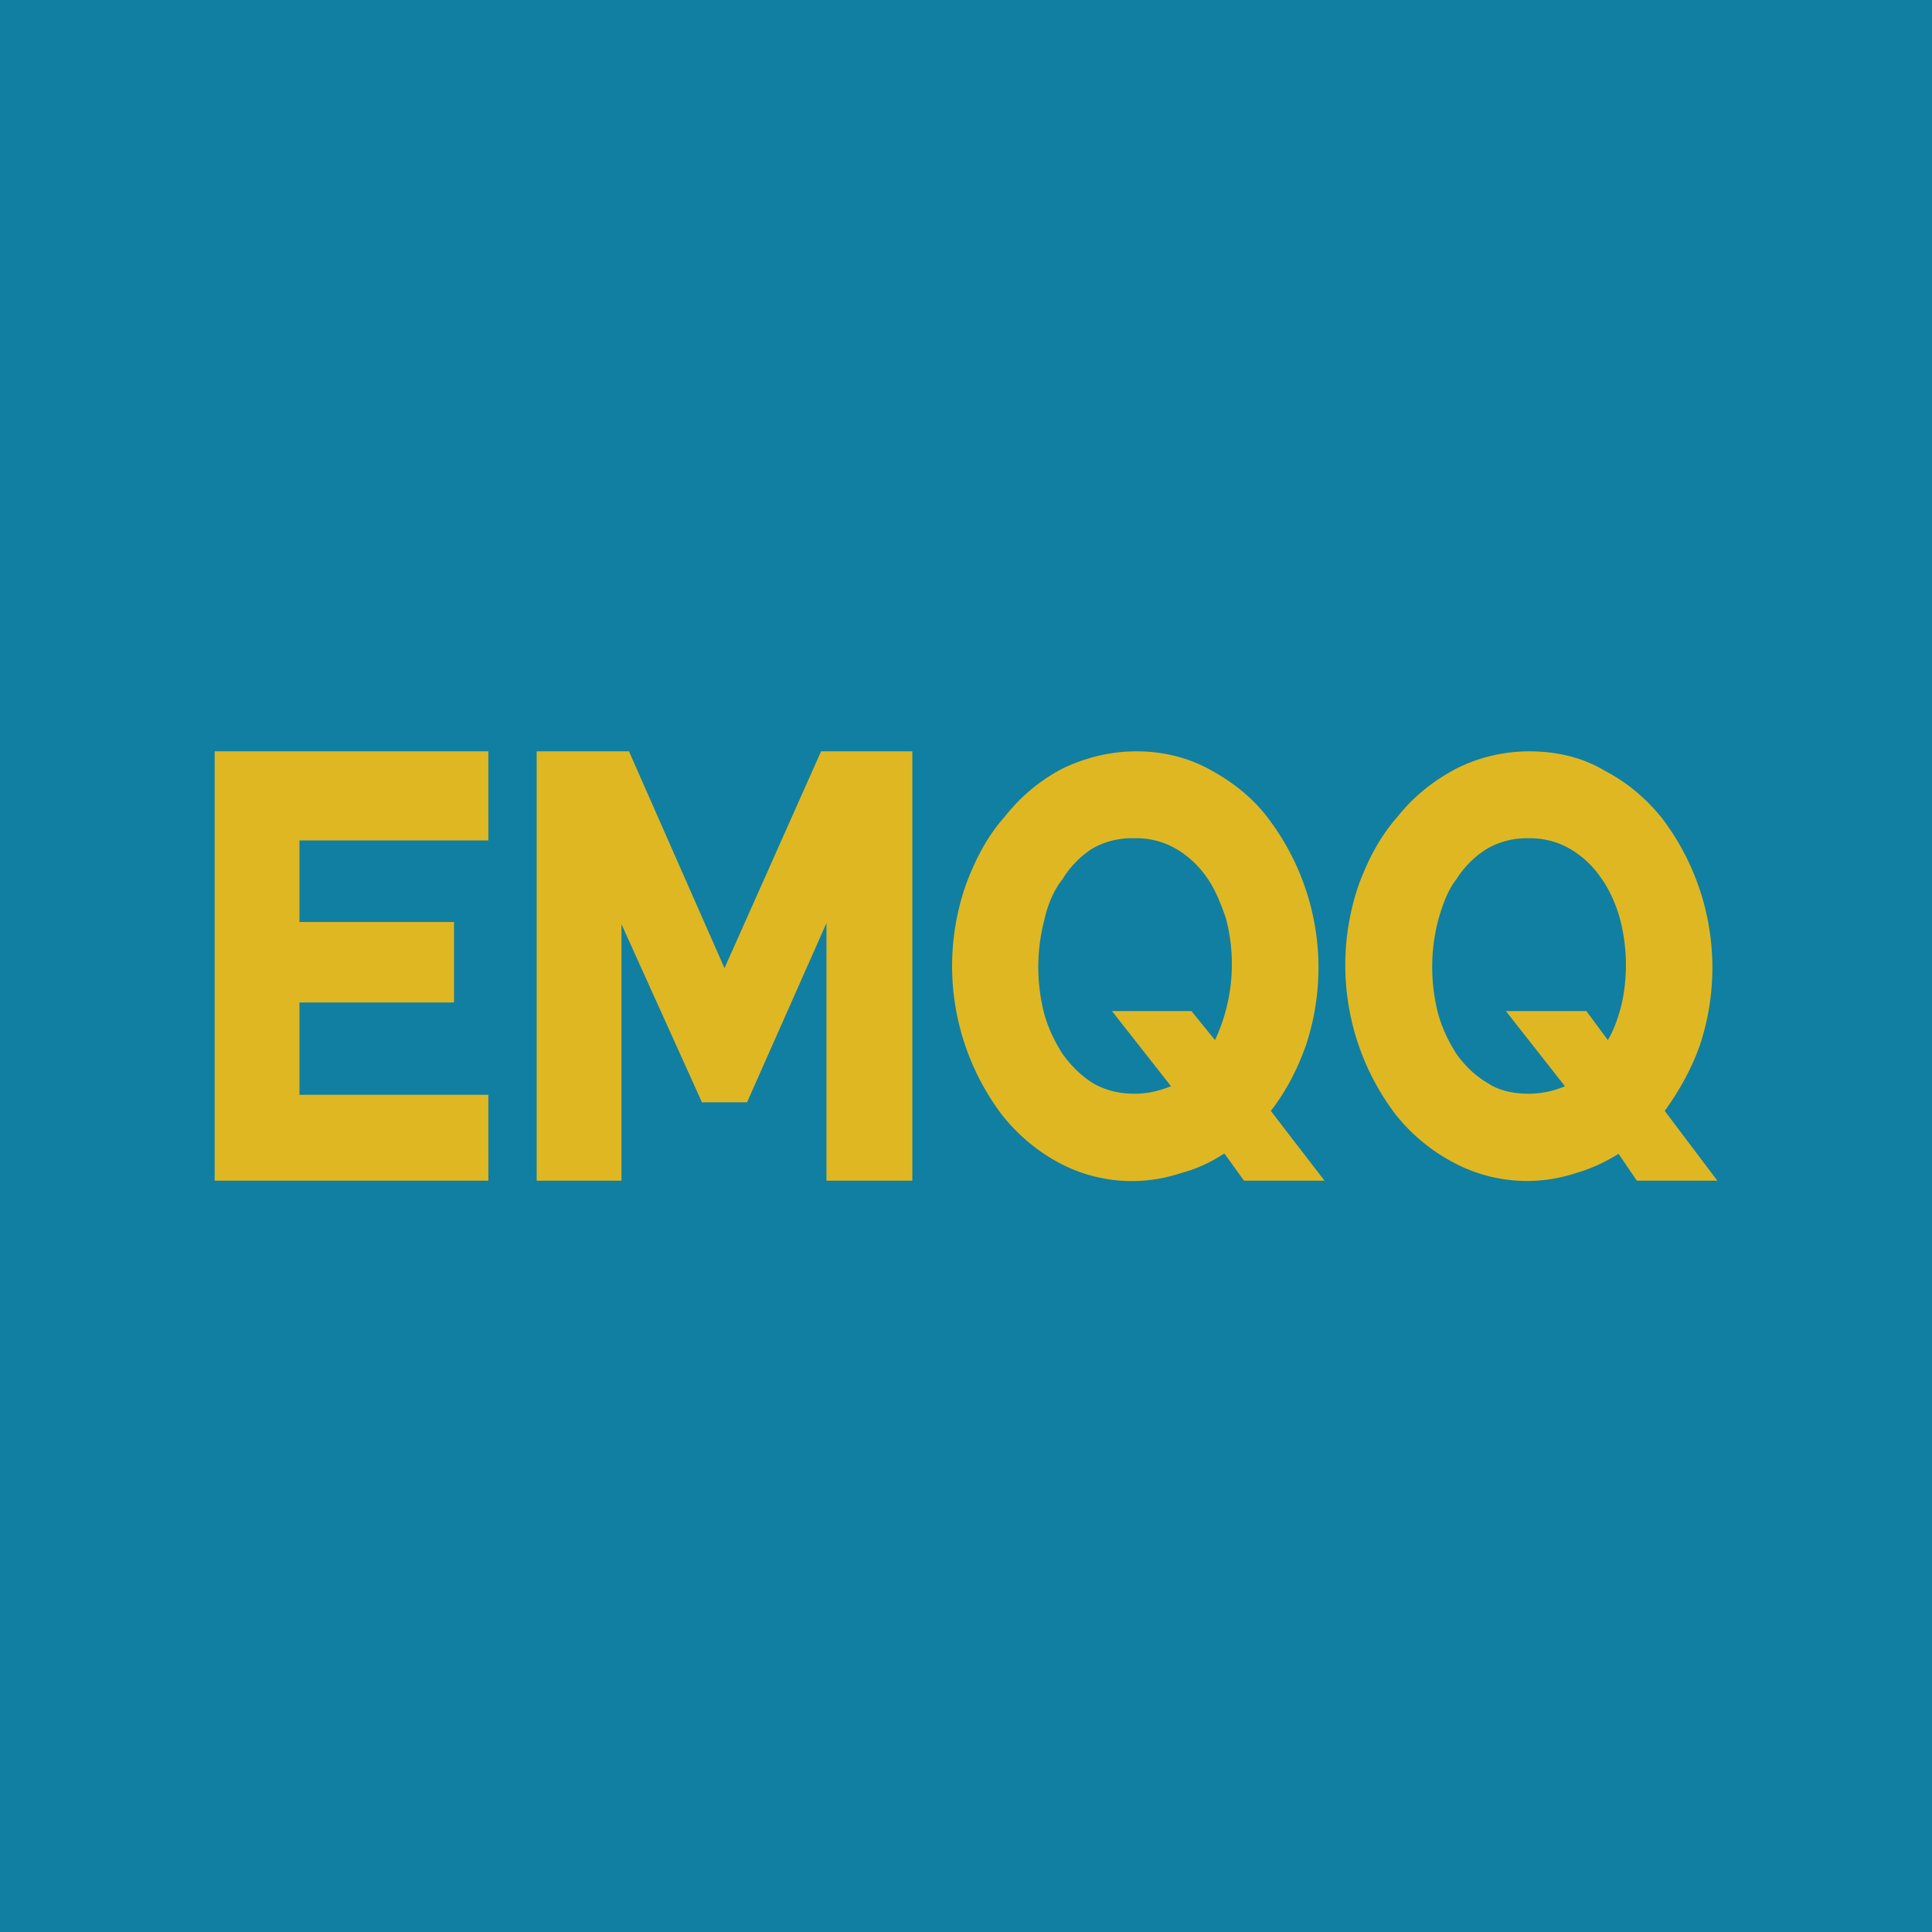
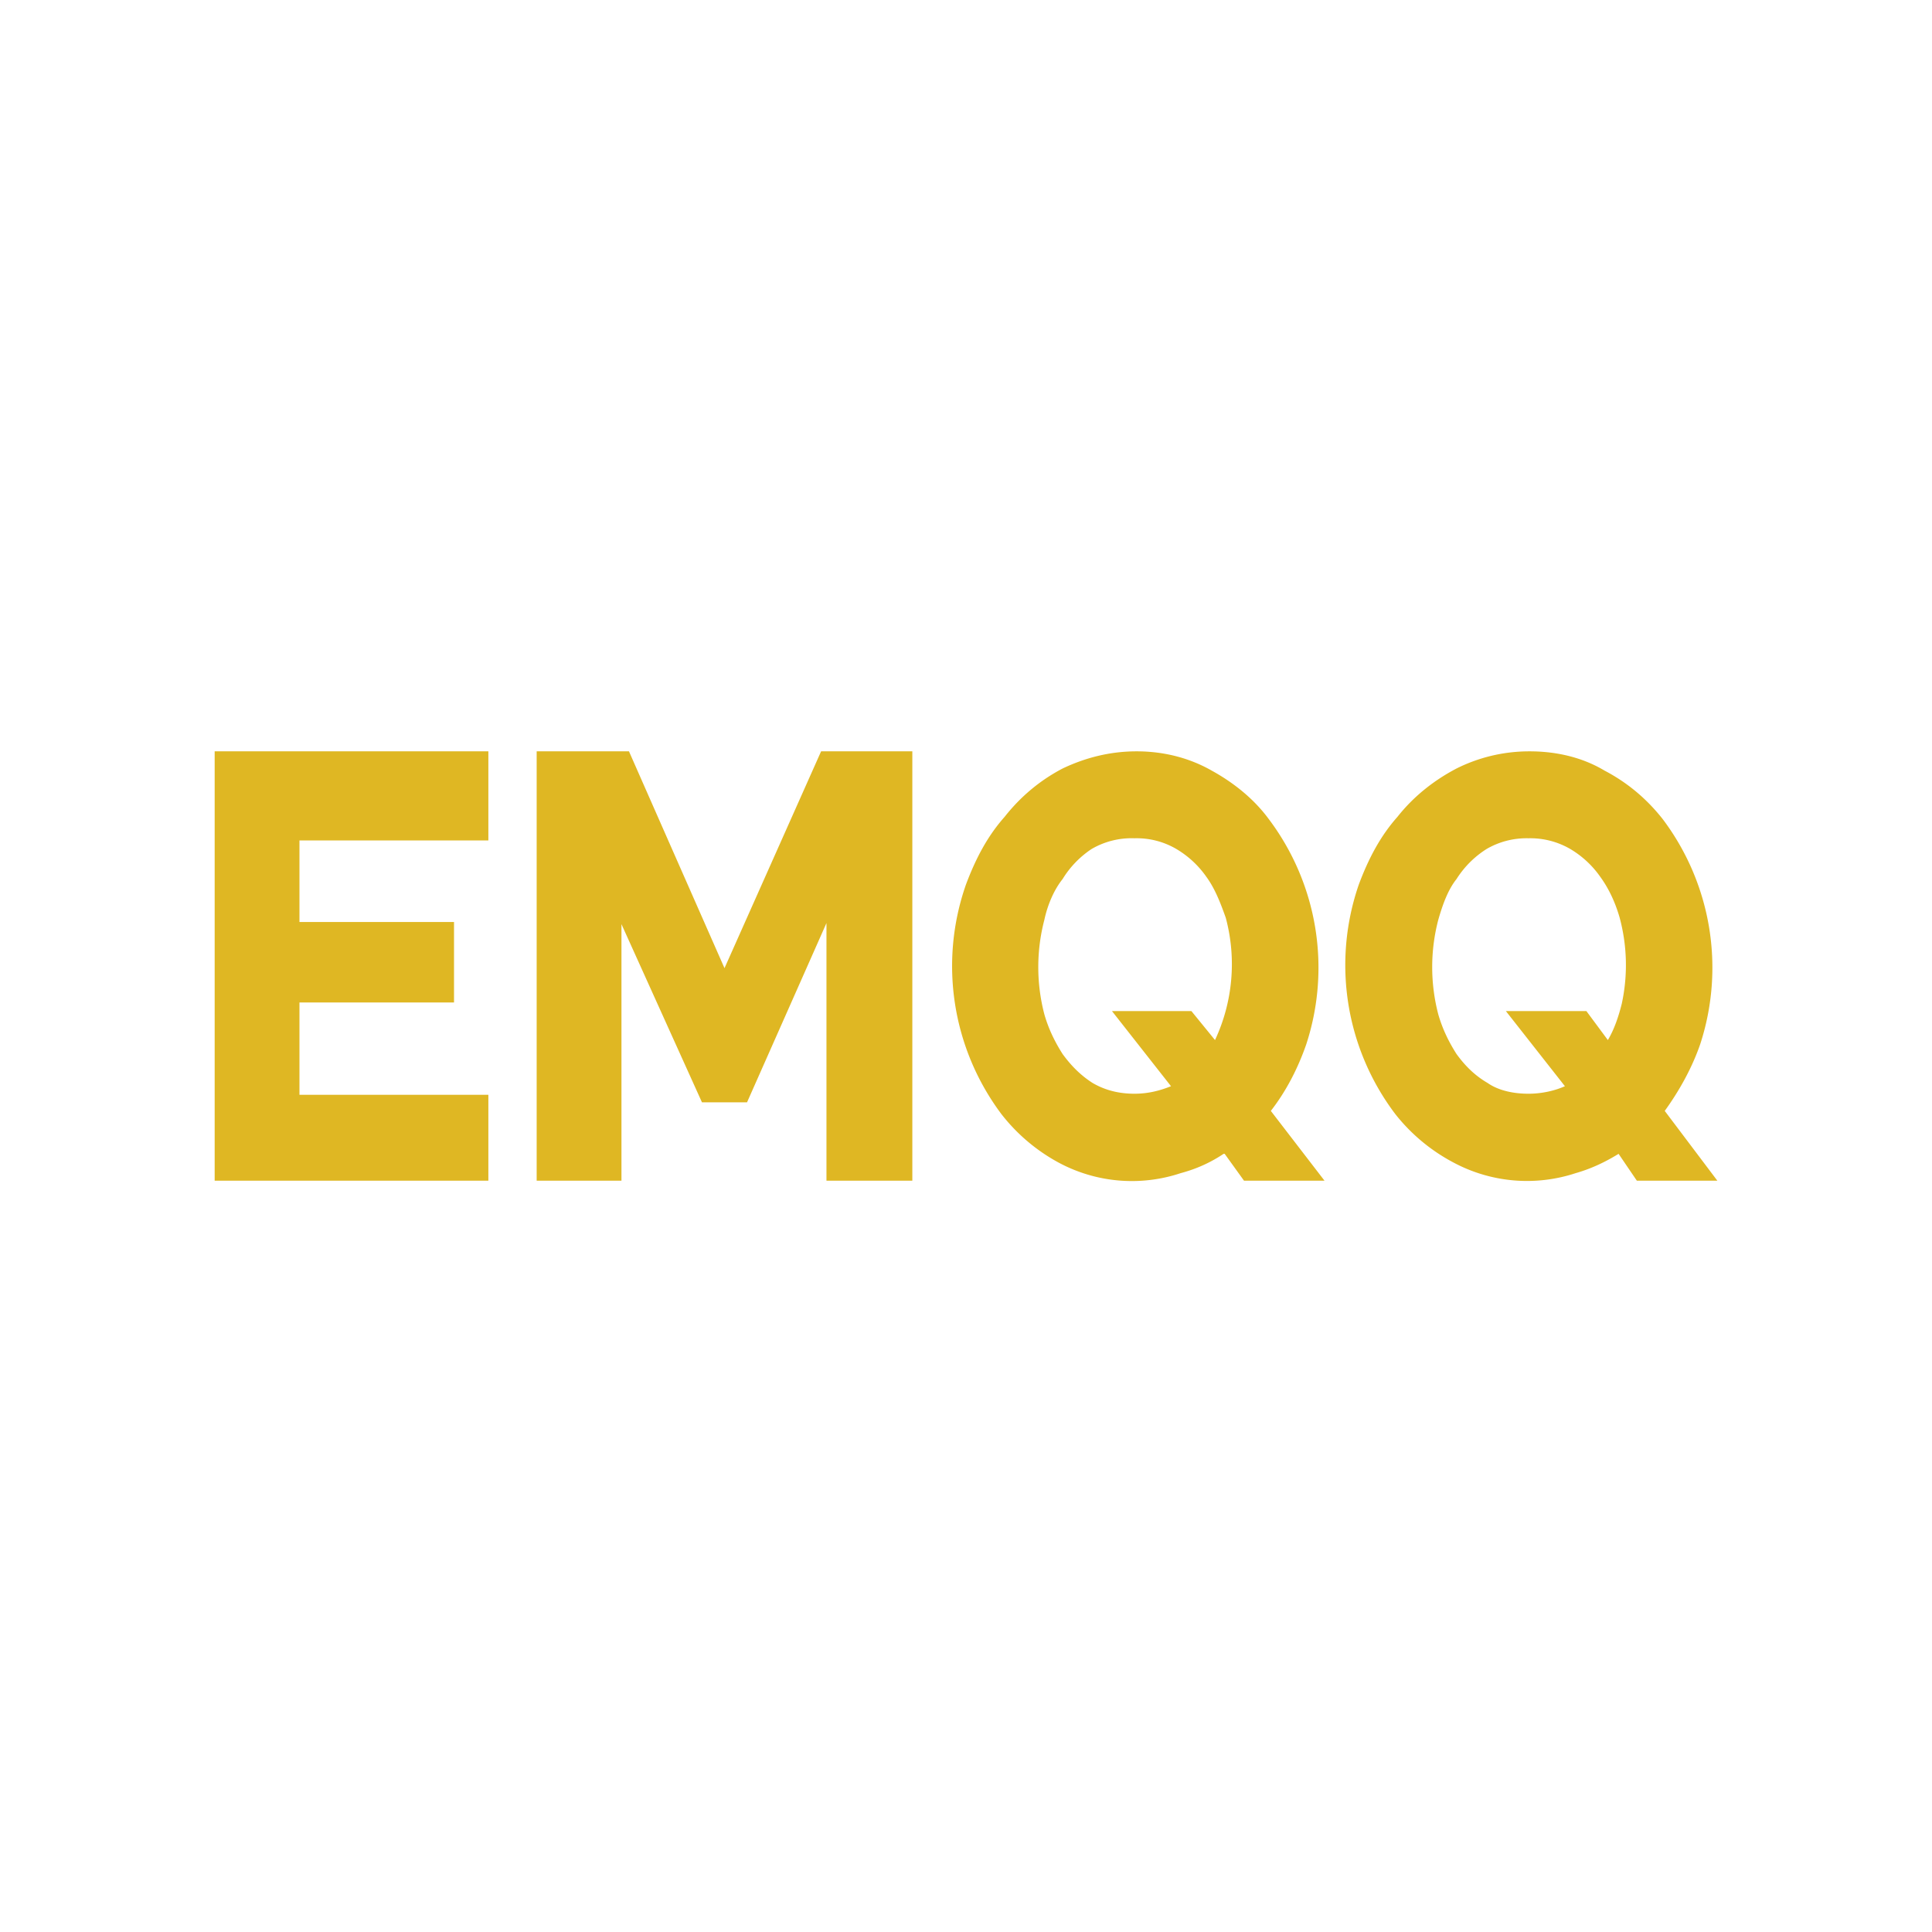
<svg xmlns="http://www.w3.org/2000/svg" width="18" height="18">
-   <path fill="#117FA1" d="M0 0h18v18H0z" />
  <path fill="#DFB723" d="M4.55 10.2v.8H2V7h2.55v.83H2.79v.76h1.44v.75H2.79v.86zm3.15.8V8.6l-.74 1.67h-.42l-.75-1.66V11H5V7h.86l.89 2.02.9-2.02h.85v4zm3.7-.25c-.12.08-.25.14-.4.18a1.44 1.44 0 0 1-1.14-.1 1.7 1.7 0 0 1-.53-.45A2.3 2.3 0 0 1 9 8.24c.09-.24.2-.45.36-.63q.225-.285.54-.45c.21-.1.44-.16.69-.16s.49.06.7.18c.2.11.39.26.53.45a2.3 2.3 0 0 1 .35 2.1c-.08.23-.19.44-.33.62l.5.65h-.75l-.18-.25Zm-.83-.56c.13 0 .24-.03.34-.07l-.55-.7h.74l.22.27a1.67 1.67 0 0 0 .1-1.14c-.05-.14-.1-.27-.18-.38a.9.9 0 0 0-.28-.26.73.73 0 0 0-.39-.1.74.74 0 0 0-.4.1.9.9 0 0 0-.27.28c-.08.1-.14.24-.17.38a1.74 1.74 0 0 0 0 .88c.04.14.1.26.17.37.08.11.17.2.28.27.12.07.25.1.39.1m4.51.56c-.13.08-.26.14-.4.18a1.45 1.45 0 0 1-1.14-.1 1.7 1.7 0 0 1-.54-.45 2.3 2.3 0 0 1-.34-2.14c.09-.24.2-.45.36-.63.15-.19.34-.34.55-.45.2-.1.43-.16.68-.16.26 0 .5.06.7.18q.315.165.54.45a2.3 2.3 0 0 1 .35 2.1c-.08.23-.2.44-.33.62L16 11h-.75zm-.84-.56c.13 0 .25-.03.34-.07l-.55-.7h.75l.2.27c.06-.1.1-.22.13-.34a1.7 1.7 0 0 0-.02-.8c-.04-.14-.1-.27-.18-.38a.9.9 0 0 0-.28-.26.74.74 0 0 0-.39-.1.74.74 0 0 0-.39.1.9.9 0 0 0-.28.28c-.08.1-.13.24-.17.38a1.74 1.74 0 0 0 0 .88c.04.14.1.26.17.37.08.11.17.2.29.27.1.07.24.1.38.1" />
</svg>